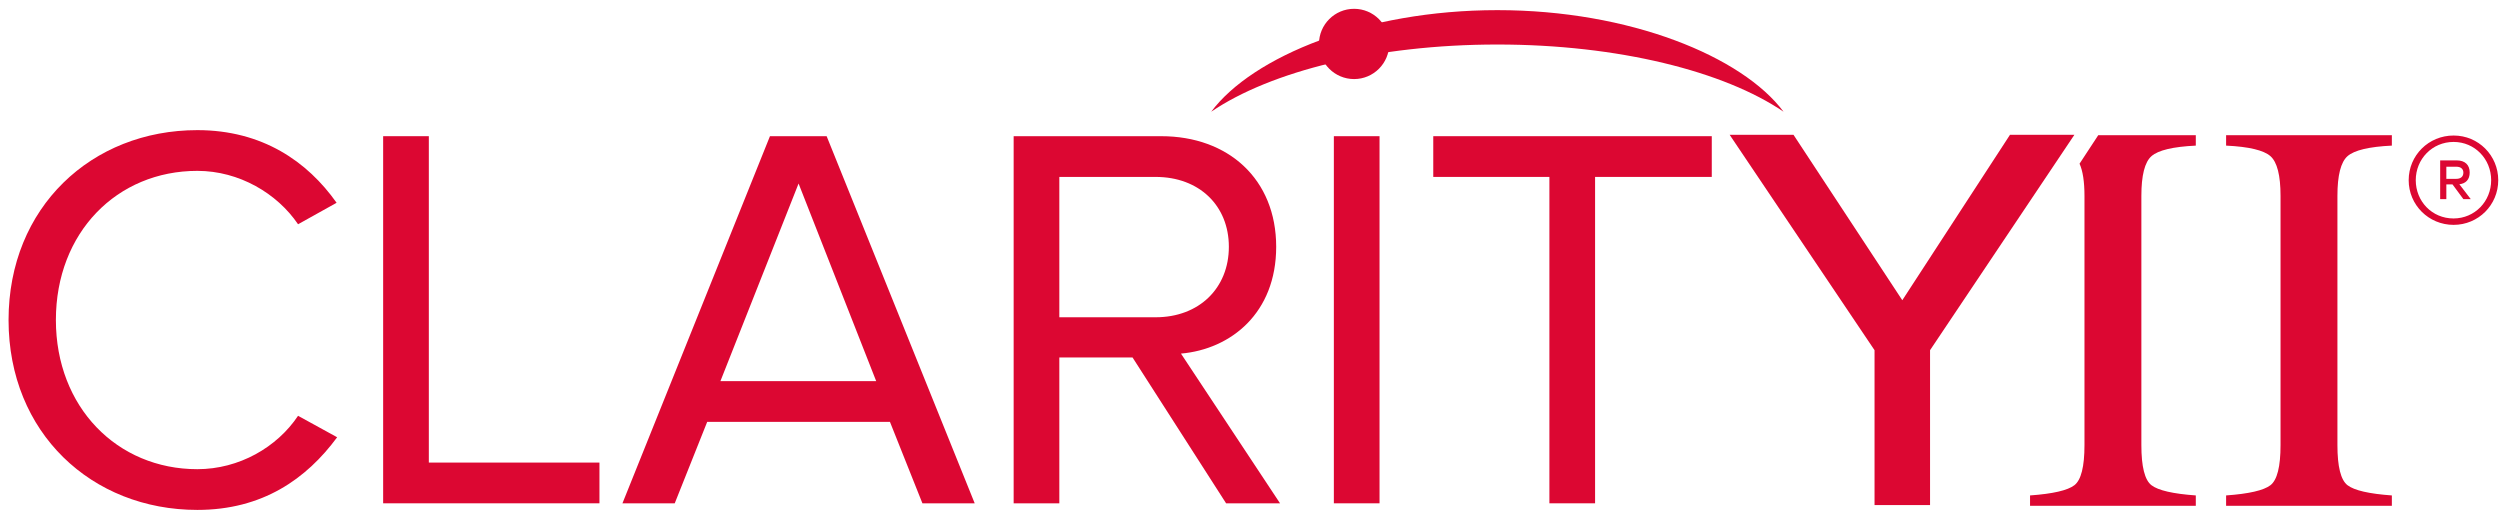
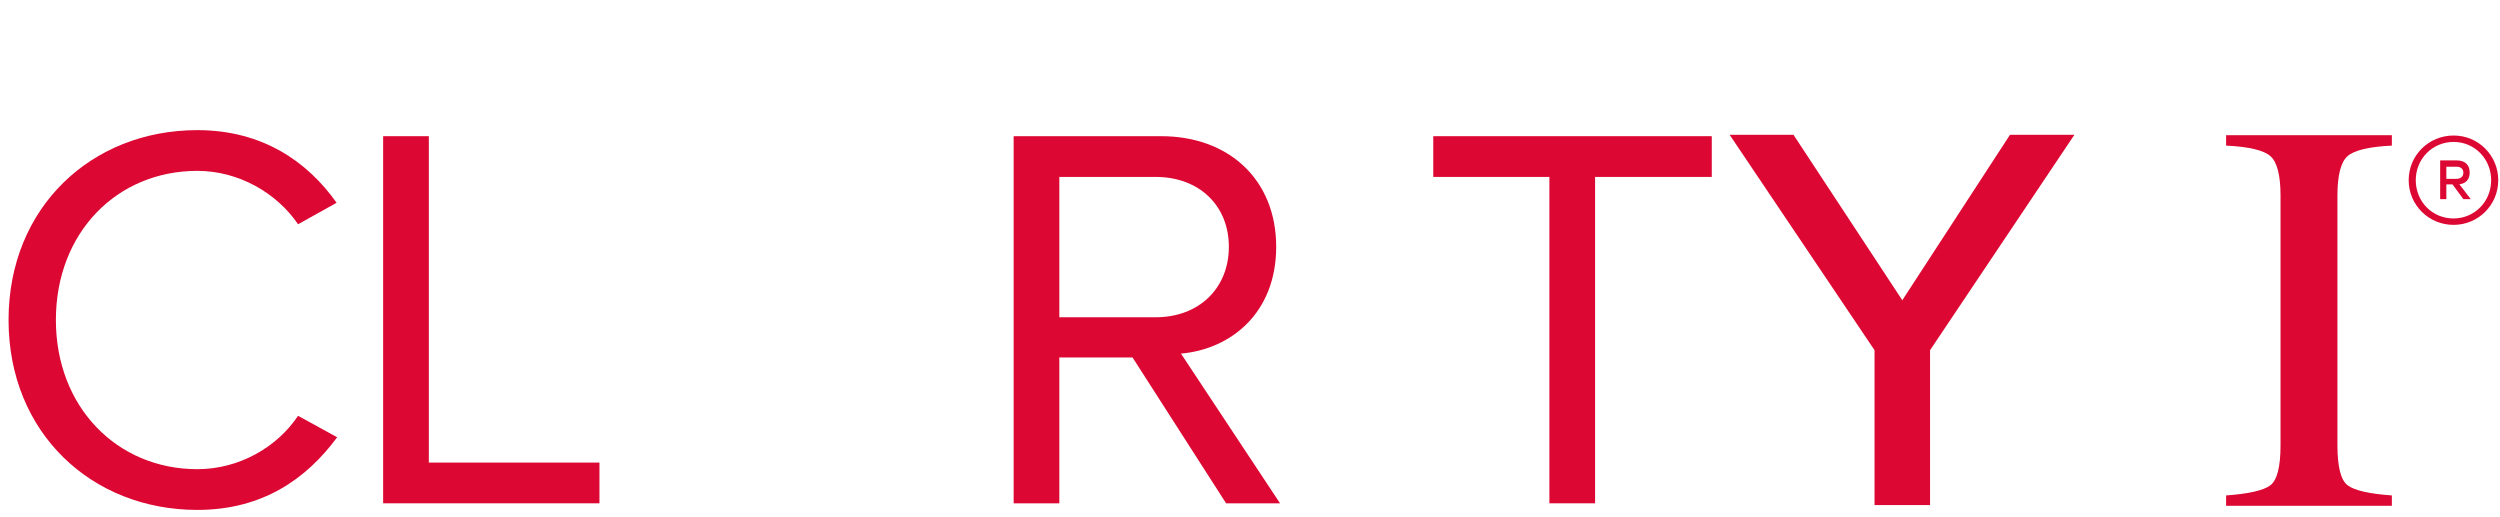
<svg xmlns="http://www.w3.org/2000/svg" xmlns:ns1="http://www.serif.com/" width="100%" height="100%" viewBox="0 0 918 190" version="1.1" xml:space="preserve" style="fill-rule:evenodd;clip-rule:evenodd;stroke-linejoin:round;stroke-miterlimit:2;">
  <g id="Layer-1" ns1:id="Layer 1" transform="matrix(1,0,0,1,59.141,193.238)">
    <g transform="matrix(0,-1,-1,0,509.35,-275.947)">
-       <path d="M-123.738,-86.431C-103.458,-71.296 -86.431,-29.964 -86.431,18.653C-86.431,67.27 -103.458,108.602 -123.738,123.738C-108.927,102.002 -99.057,63.068 -99.057,18.653C-99.057,-25.762 -108.927,-64.695 -123.738,-86.431" style="fill:rgb(220,7,50);fill-rule:nonzero;" />
-     </g>
+       </g>
    <g transform="matrix(0,1,1,0,438.081,-190)">
-       <path d="M12.897,-12.897C5.775,-12.897 -0.001,-7.123 -0.001,0.001C-0.001,7.124 5.775,12.897 12.897,12.897C20.02,12.897 25.795,7.124 25.795,0.001C25.795,-7.123 20.02,-12.897 12.897,-12.897" style="fill:rgb(220,7,50);fill-rule:nonzero;" />
-     </g>
+       </g>
    <g transform="matrix(1,0,0,1,629.19,-86.869)">
      <path d="M0,22.221L-53.204,-56.873L-29.76,-56.873L10.194,3.874L49.74,-56.873L73.387,-56.873L20.384,22.221L20.384,79.094L0,79.094L0,22.221Z" style="fill:rgb(220,7,50);fill-rule:nonzero;" />
    </g>
    <g transform="matrix(1,0,0,1,758.284,-139.77)">
      <path d="M0,128.456C8.371,127.857 13.794,126.609 16.274,124.71C18.75,122.814 19.988,117.901 19.988,109.976L19.988,18.481C19.988,10.915 18.75,6.043 16.274,3.868C13.794,1.692 8.371,0.402 0,0.001L0,-3.816L60.866,-3.816L60.866,0.001C52.496,0.402 47.072,1.692 44.593,3.868C42.116,6.043 40.878,10.915 40.878,18.481L40.878,109.976C40.878,117.901 42.116,122.814 44.593,124.71C47.072,126.609 52.496,127.857 60.866,128.456L60.866,132.272L0,132.272L0,128.456Z" style="fill:rgb(220,7,50);fill-rule:nonzero;" />
    </g>
    <g transform="matrix(1,0,0,1,-56,-75.725)">
      <path d="M0,-0.001C0,-41.433 30.519,-69.728 69.323,-69.728C93.172,-69.728 109.744,-58.208 120.457,-43.05L106.308,-35.167C98.629,-46.485 84.684,-54.772 69.323,-54.772C39.816,-54.772 17.381,-32.136 17.381,-0.001C17.381,31.933 39.816,54.771 69.323,54.771C84.684,54.771 98.629,46.686 106.308,35.166L120.658,43.049C109.342,58.408 93.172,69.727 69.323,69.727C30.519,69.727 0,41.431 0,-0.001" style="fill:rgb(220,7,50);fill-rule:nonzero;" />
    </g>
    <g transform="matrix(1,0,0,1,81.551,-143.23)">
      <path d="M0,134.806L0,0L16.774,0L16.774,119.85L79.427,119.85L79.427,134.806L0,134.806Z" style="fill:rgb(220,7,50);fill-rule:nonzero;" />
    </g>
    <g transform="matrix(1,0,0,1,234.096,-25.805)">
-       <path d="M0,-100.043L-28.7,-27.486L28.497,-27.486L0,-100.043ZM45.473,17.381L33.549,-12.53L-33.551,-12.53L-45.475,17.381L-64.674,17.381L-10.509,-117.424L10.306,-117.424L64.674,17.381L45.473,17.381Z" style="fill:rgb(220,7,50);fill-rule:nonzero;" />
-     </g>
+       </g>
    <g transform="matrix(1,0,0,1,392.096,-49.046)">
      <path d="M0,-53.56C0,-68.718 -10.914,-79.227 -26.882,-79.227L-62.251,-79.227L-62.251,-27.69L-26.882,-27.69C-10.914,-27.69 0,-38.402 0,-53.56M-1.012,40.623L-35.371,-12.936L-62.251,-12.936L-62.251,40.623L-79.024,40.623L-79.024,-94.183L-24.859,-94.183C-0.203,-94.183 17.379,-78.419 17.379,-53.56C17.379,-29.307 0.807,-15.967 -17.585,-14.351L18.794,40.623L-1.012,40.623Z" style="fill:rgb(220,7,50);fill-rule:nonzero;" />
    </g>
    <g transform="matrix(1,0,0,1,-56,-175.735)">
-       <rect x="486.651" y="32.506" width="16.774" height="134.806" style="fill:rgb(220,7,50);" />
-     </g>
+       </g>
    <g transform="matrix(1,0,0,1,509.799,-143.23)">
      <path d="M0,134.806L0,14.956L-42.645,14.956L-42.645,0L59.622,0L59.622,14.956L16.774,14.956L16.774,134.806L0,134.806Z" style="fill:rgb(220,7,50);fill-rule:nonzero;" />
    </g>
    <g transform="matrix(1,0,0,1,730.884,-15.181)">
-       <path d="M0,-120.72C2.48,-122.897 7.903,-124.186 16.274,-124.588L16.274,-128.404L-19.553,-128.404L-26.414,-117.948C-25.217,-115.293 -24.605,-111.367 -24.605,-106.108L-24.605,-14.612C-24.605,-6.688 -25.843,-1.775 -28.319,0.122C-30.799,2.02 -36.222,3.268 -44.593,3.868L-44.593,7.684L16.274,7.684L16.274,3.868C7.903,3.268 2.48,2.02 0,0.122C-2.476,-1.775 -3.714,-6.688 -3.714,-14.612L-3.714,-106.108C-3.714,-113.673 -2.476,-118.545 0,-120.72" style="fill:rgb(220,7,50);fill-rule:nonzero;" />
-     </g>
+       </g>
    <g transform="matrix(2.766,0,0,2.766,-252.142,-187.091)">
      <path d="M401.43,21.7C401.43,24.98 398.8,27.63 395.5,27.63C392.19,27.63 389.54,24.98 389.54,21.7C389.54,18.39 392.2,15.77 395.5,15.77C398.8,15.76 401.43,18.42 401.43,21.7ZM400.49,21.7C400.49,18.9 398.33,16.62 395.5,16.62C392.67,16.62 390.48,18.89 390.48,21.7C390.48,24.5 392.63,26.78 395.5,26.78C398.33,26.77 400.49,24.5 400.49,21.7ZM396.27,22.24L397.78,24.21L396.8,24.21L395.36,22.26L394.54,22.26L394.54,24.21L393.72,24.21L393.72,19.07L395.91,19.07C397.02,19.07 397.64,19.67 397.64,20.68C397.64,21.61 397.13,22.14 396.27,22.24ZM394.54,19.91L394.54,21.52L395.86,21.52C396.44,21.52 396.8,21.23 396.8,20.7C396.8,20.2 396.46,19.91 395.86,19.91L394.54,19.91Z" style="fill:rgb(220,7,50);fill-rule:nonzero;" />
    </g>
  </g>
</svg>